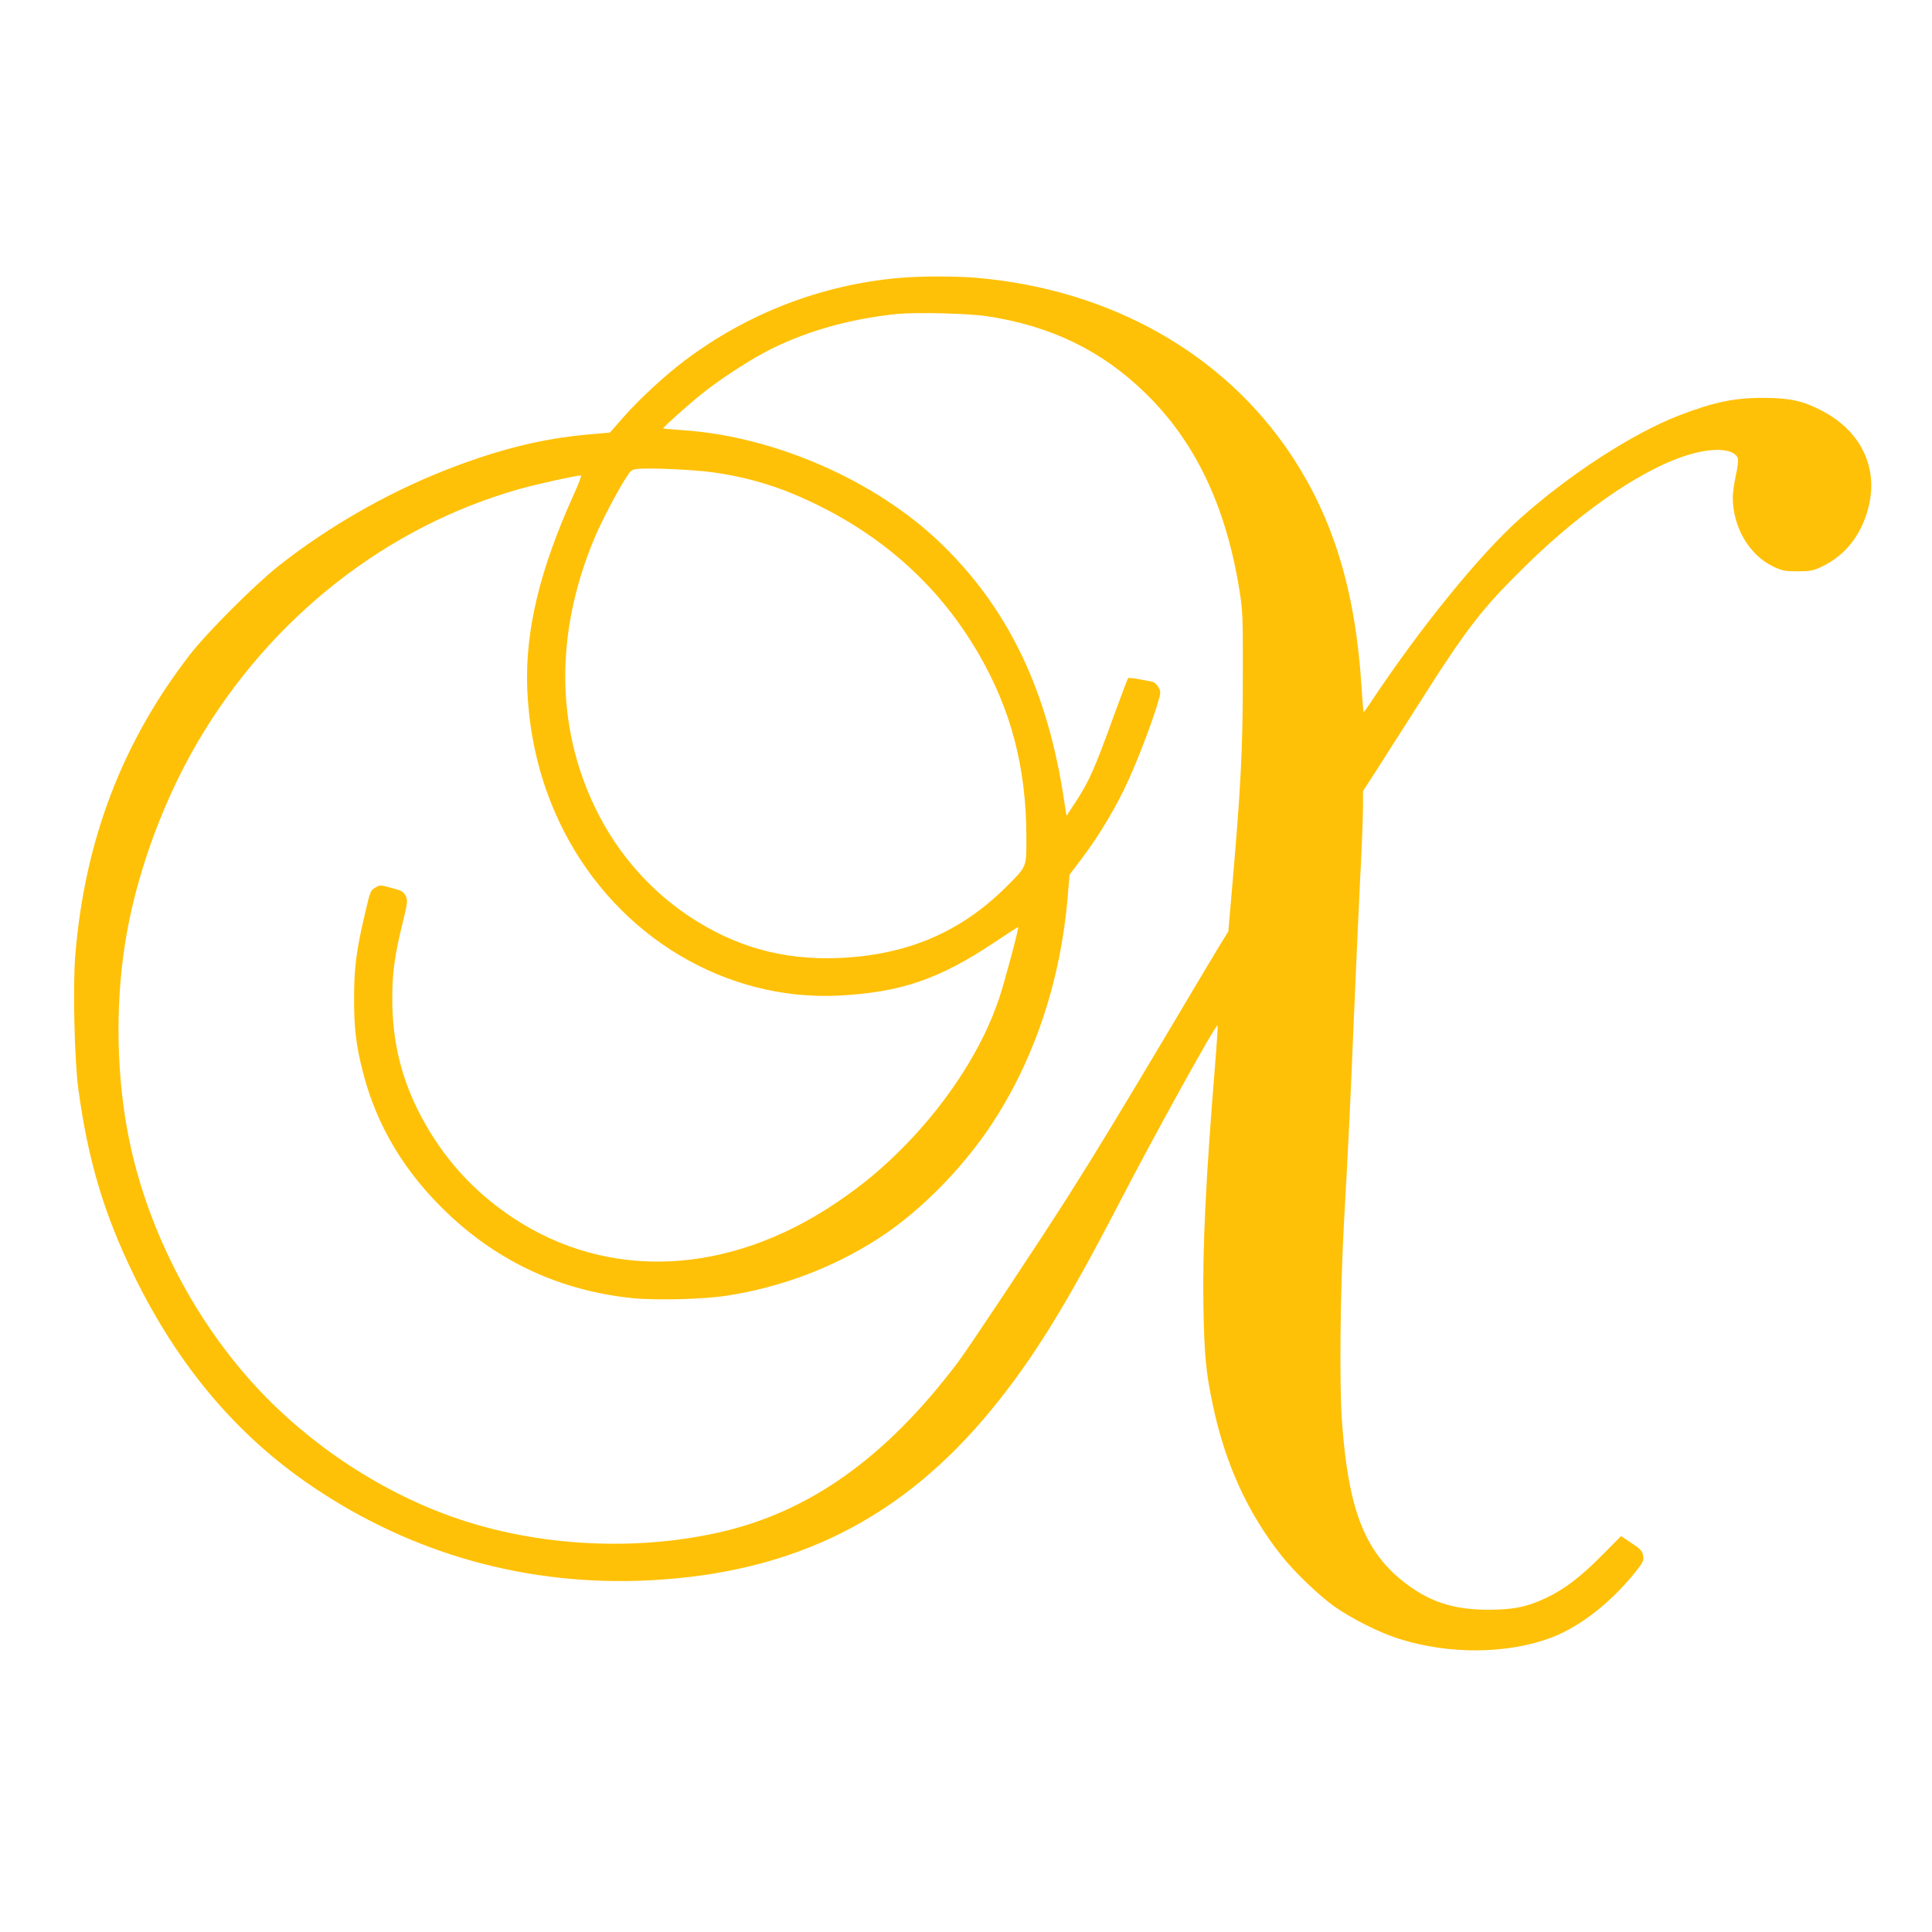
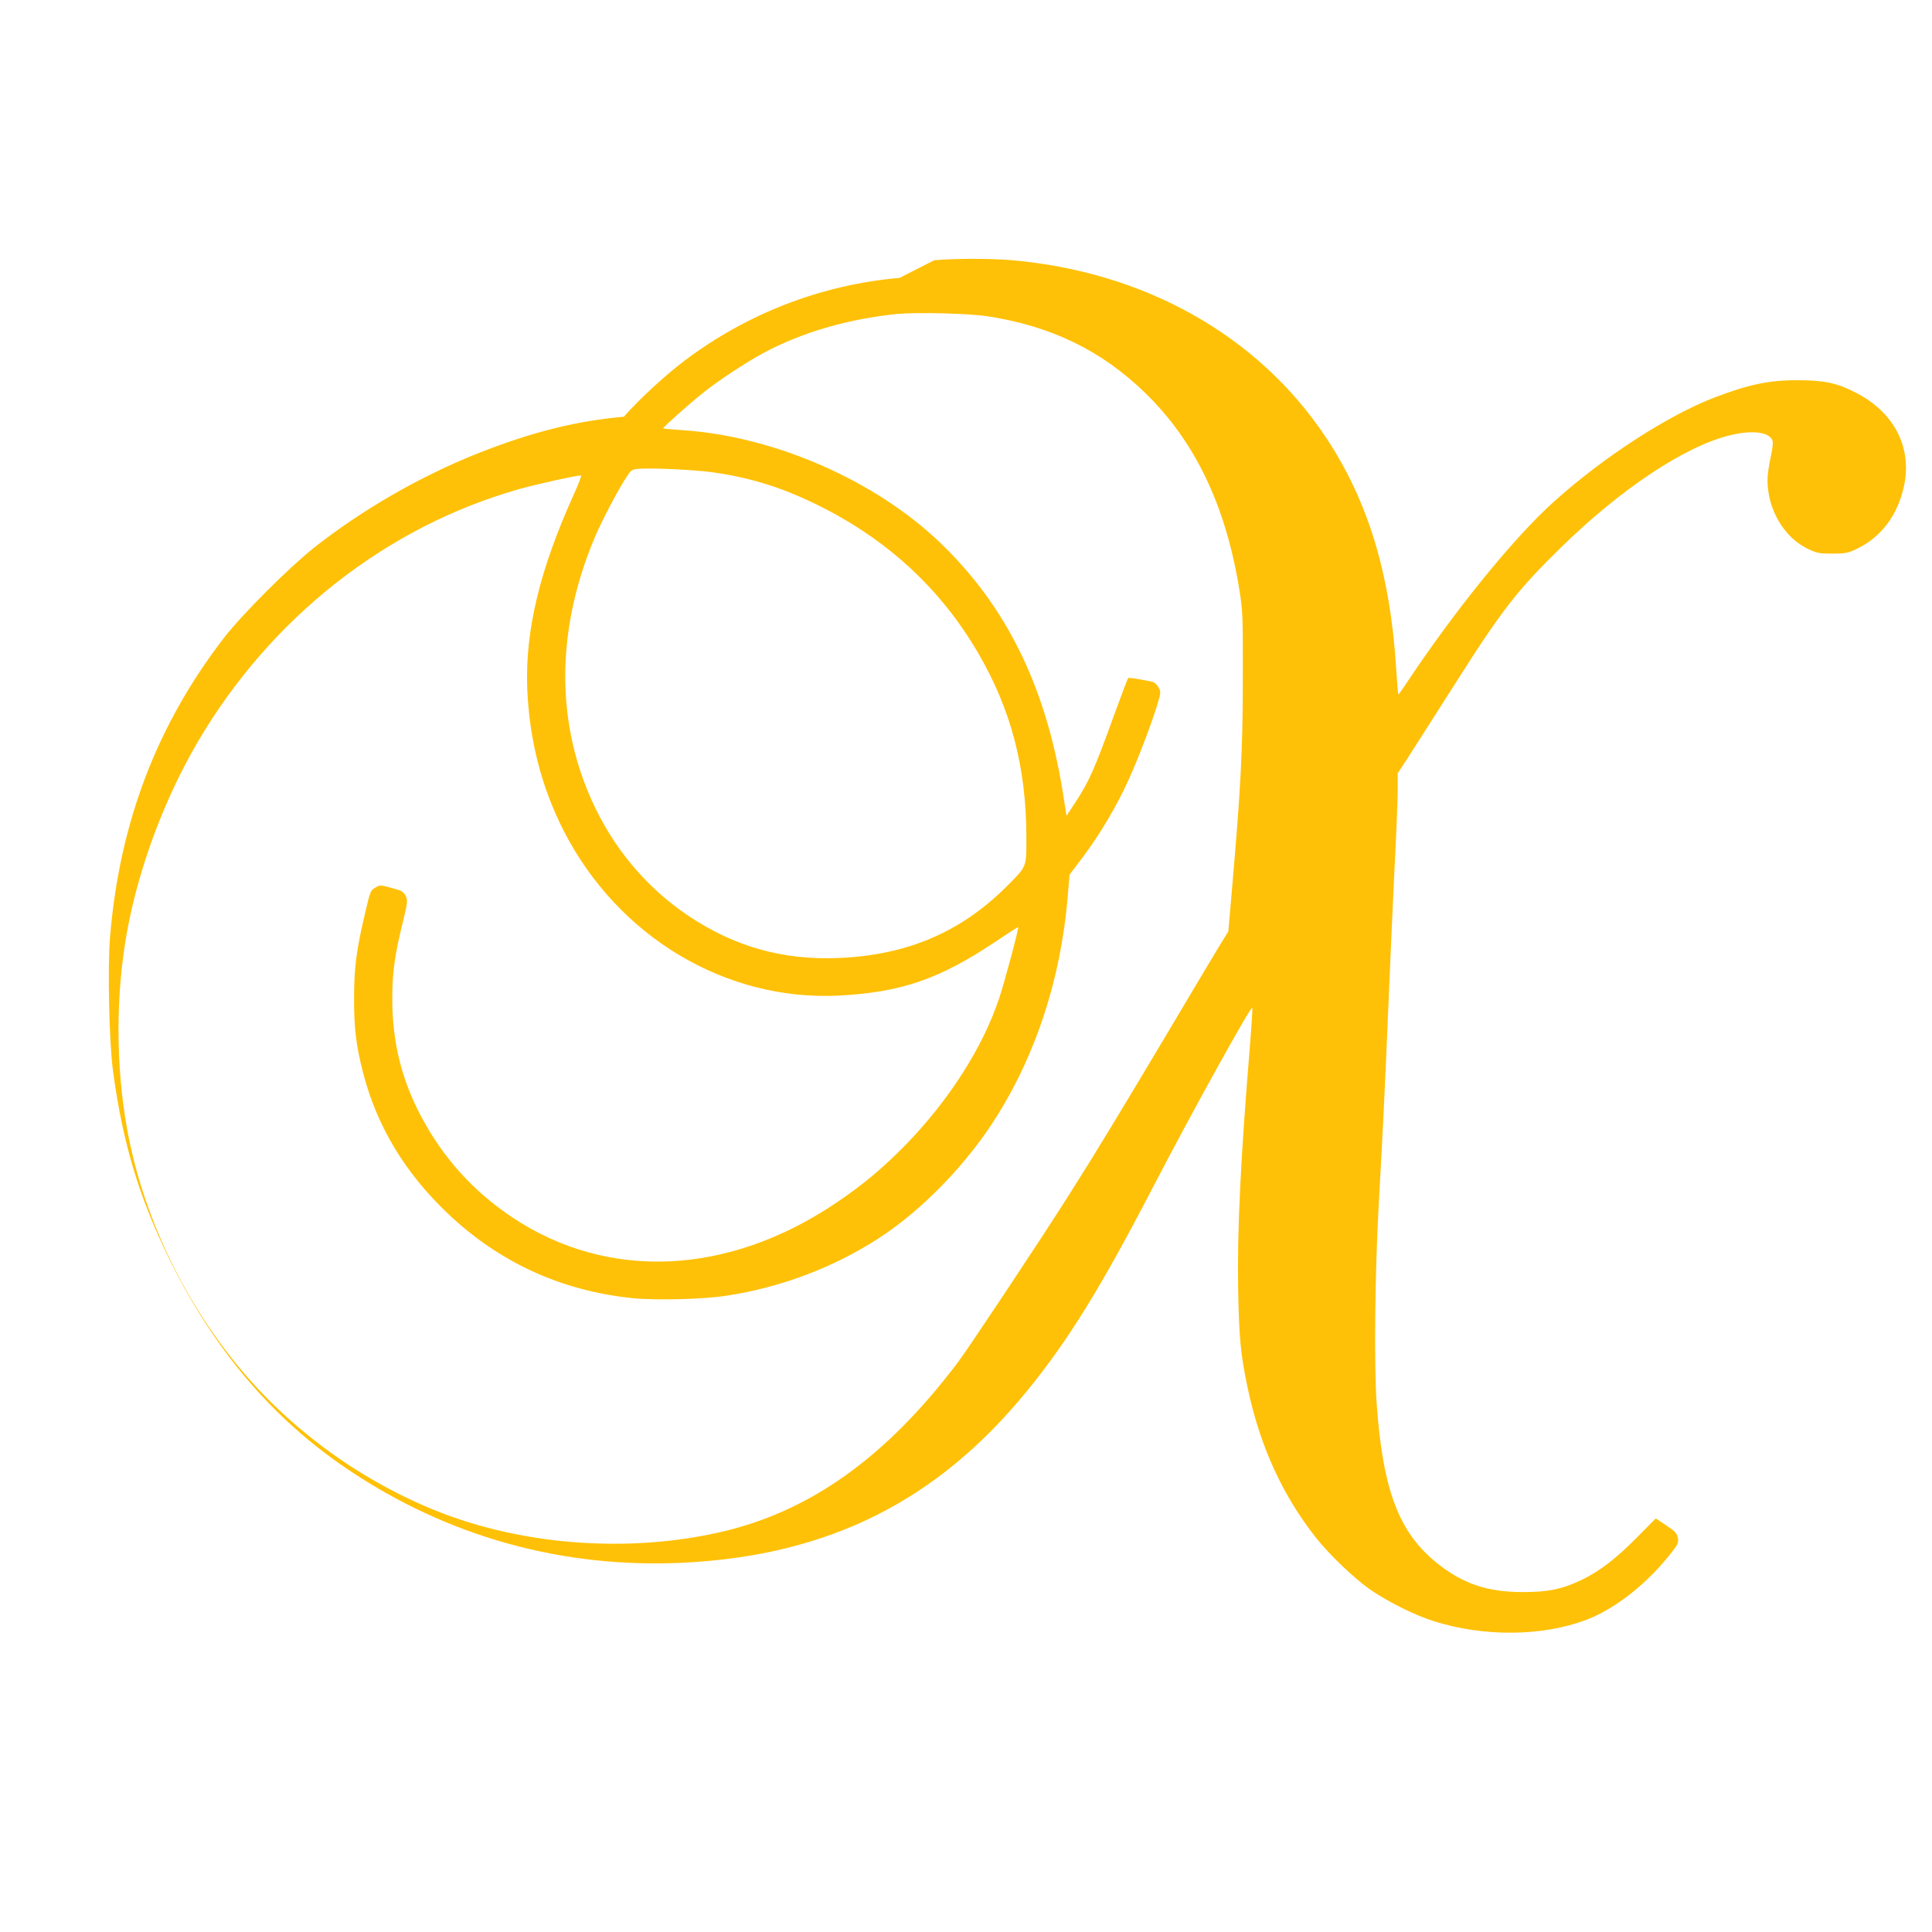
<svg xmlns="http://www.w3.org/2000/svg" version="1.0" width="1280pt" height="1280pt" viewBox="0 0 1280 1280" preserveAspectRatio="xMidYMid meet">
  <g transform="translate(0,1280) scale(0.1,-0.1)" fill="#ffc107" stroke="none">
-     <path d="M5960 10959 c-516 -45 -1007 -234 -1424 -548 -133 -101 -298 -253 -403 -372 l-92 -105 -138 -12 c-311 -27 -605 -100 -958 -239 -387 -153 -775 -376 -1100 -633 -163 -130 -472 -439 -589 -590 -447 -579 -694 -1227 -757 -1985 -17 -208 -6 -699 20 -890 64 -475 172 -833 371 -1240 294 -599 681 -1057 1180 -1394 665 -450 1431 -662 2236 -621 957 50 1672 408 2267 1136 273 334 490 685 837 1354 249 480 646 1197 657 1187 2 -3 -5 -117 -16 -253 -62 -756 -85 -1226 -78 -1612 6 -323 16 -433 63 -654 81 -384 230 -711 452 -992 84 -107 246 -263 352 -339 115 -81 301 -175 430 -215 332 -105 721 -101 1012 10 193 74 406 243 567 451 38 50 43 61 37 92 -6 30 -18 43 -77 82 l-69 46 -119 -120 c-141 -144 -254 -231 -376 -289 -129 -61 -220 -79 -390 -79 -233 1 -394 56 -562 190 -255 204 -361 483 -402 1057 -18 248 -12 852 13 1313 30 537 40 744 62 1270 14 336 34 779 44 985 11 206 20 428 20 492 l0 117 78 120 c42 66 169 265 282 442 330 521 427 646 721 934 398 390 824 673 1124 745 147 36 261 20 279 -38 4 -11 -2 -62 -14 -113 -11 -51 -20 -116 -20 -144 0 -197 109 -383 269 -459 60 -28 75 -31 161 -31 82 0 103 4 154 28 169 78 281 228 322 427 51 251 -68 481 -316 609 -126 66 -209 84 -385 85 -194 1 -330 -28 -560 -116 -311 -121 -729 -392 -1056 -685 -269 -240 -669 -734 -994 -1226 -21 -31 -39 -56 -41 -54 -2 1 -8 79 -14 172 -40 630 -186 1109 -466 1531 -449 675 -1201 1098 -2089 1174 -138 11 -367 11 -505 -1z m580 -254 c424 -65 758 -227 1048 -509 331 -322 535 -750 624 -1309 21 -132 23 -172 22 -562 0 -497 -13 -742 -75 -1453 l-21 -243 -63 -102 c-34 -56 -185 -309 -335 -562 -303 -509 -482 -805 -663 -1090 -176 -278 -656 -1001 -728 -1097 -479 -636 -988 -998 -1591 -1132 -588 -131 -1257 -86 -1812 123 -499 188 -970 517 -1318 920 -398 460 -682 1050 -787 1637 -74 415 -75 882 0 1297 76 423 248 885 470 1263 483 823 1250 1425 2130 1674 117 33 376 90 408 90 6 0 -16 -57 -48 -127 -226 -500 -322 -901 -308 -1283 14 -343 94 -655 243 -947 360 -701 1073 -1127 1824 -1089 409 22 662 108 1029 353 85 57 155 102 157 101 5 -7 -89 -360 -126 -471 -110 -329 -331 -674 -619 -971 -153 -156 -284 -266 -464 -387 -715 -481 -1510 -516 -2142 -95 -258 172 -457 392 -603 666 -131 245 -193 496 -193 780 -1 170 17 298 68 503 34 140 35 150 21 181 -14 28 -25 35 -93 53 -76 21 -77 21 -109 2 -31 -18 -34 -26 -64 -155 -60 -252 -76 -372 -76 -569 -1 -207 12 -317 59 -500 91 -355 277 -665 563 -936 343 -325 753 -512 1227 -560 148 -15 468 -7 615 16 362 55 709 186 1010 380 290 187 592 499 789 817 259 415 419 912 464 1438 l13 155 87 115 c112 149 225 338 302 509 66 144 158 386 195 511 21 72 22 76 5 107 -11 20 -28 34 -44 37 -111 22 -152 28 -157 23 -3 -3 -43 -108 -89 -234 -138 -381 -168 -447 -263 -593 l-56 -85 -26 165 c-114 698 -374 1225 -812 1645 -427 410 -1090 701 -1692 744 -76 5 -140 11 -142 13 -4 5 166 157 261 233 103 83 287 204 406 268 252 135 558 224 884 257 127 12 470 4 595 -15z m-1811 -1035 c248 -36 455 -101 686 -215 460 -226 815 -553 1064 -979 220 -376 321 -763 321 -1226 0 -199 5 -187 -134 -326 -302 -301 -660 -453 -1111 -471 -370 -15 -689 75 -995 280 -281 189 -503 455 -644 774 -238 536 -227 1143 29 1743 43 100 141 288 197 376 36 58 42 63 81 67 82 9 382 -5 506 -23z" />
+     <path d="M5960 10959 c-516 -45 -1007 -234 -1424 -548 -133 -101 -298 -253 -403 -372 c-311 -27 -605 -100 -958 -239 -387 -153 -775 -376 -1100 -633 -163 -130 -472 -439 -589 -590 -447 -579 -694 -1227 -757 -1985 -17 -208 -6 -699 20 -890 64 -475 172 -833 371 -1240 294 -599 681 -1057 1180 -1394 665 -450 1431 -662 2236 -621 957 50 1672 408 2267 1136 273 334 490 685 837 1354 249 480 646 1197 657 1187 2 -3 -5 -117 -16 -253 -62 -756 -85 -1226 -78 -1612 6 -323 16 -433 63 -654 81 -384 230 -711 452 -992 84 -107 246 -263 352 -339 115 -81 301 -175 430 -215 332 -105 721 -101 1012 10 193 74 406 243 567 451 38 50 43 61 37 92 -6 30 -18 43 -77 82 l-69 46 -119 -120 c-141 -144 -254 -231 -376 -289 -129 -61 -220 -79 -390 -79 -233 1 -394 56 -562 190 -255 204 -361 483 -402 1057 -18 248 -12 852 13 1313 30 537 40 744 62 1270 14 336 34 779 44 985 11 206 20 428 20 492 l0 117 78 120 c42 66 169 265 282 442 330 521 427 646 721 934 398 390 824 673 1124 745 147 36 261 20 279 -38 4 -11 -2 -62 -14 -113 -11 -51 -20 -116 -20 -144 0 -197 109 -383 269 -459 60 -28 75 -31 161 -31 82 0 103 4 154 28 169 78 281 228 322 427 51 251 -68 481 -316 609 -126 66 -209 84 -385 85 -194 1 -330 -28 -560 -116 -311 -121 -729 -392 -1056 -685 -269 -240 -669 -734 -994 -1226 -21 -31 -39 -56 -41 -54 -2 1 -8 79 -14 172 -40 630 -186 1109 -466 1531 -449 675 -1201 1098 -2089 1174 -138 11 -367 11 -505 -1z m580 -254 c424 -65 758 -227 1048 -509 331 -322 535 -750 624 -1309 21 -132 23 -172 22 -562 0 -497 -13 -742 -75 -1453 l-21 -243 -63 -102 c-34 -56 -185 -309 -335 -562 -303 -509 -482 -805 -663 -1090 -176 -278 -656 -1001 -728 -1097 -479 -636 -988 -998 -1591 -1132 -588 -131 -1257 -86 -1812 123 -499 188 -970 517 -1318 920 -398 460 -682 1050 -787 1637 -74 415 -75 882 0 1297 76 423 248 885 470 1263 483 823 1250 1425 2130 1674 117 33 376 90 408 90 6 0 -16 -57 -48 -127 -226 -500 -322 -901 -308 -1283 14 -343 94 -655 243 -947 360 -701 1073 -1127 1824 -1089 409 22 662 108 1029 353 85 57 155 102 157 101 5 -7 -89 -360 -126 -471 -110 -329 -331 -674 -619 -971 -153 -156 -284 -266 -464 -387 -715 -481 -1510 -516 -2142 -95 -258 172 -457 392 -603 666 -131 245 -193 496 -193 780 -1 170 17 298 68 503 34 140 35 150 21 181 -14 28 -25 35 -93 53 -76 21 -77 21 -109 2 -31 -18 -34 -26 -64 -155 -60 -252 -76 -372 -76 -569 -1 -207 12 -317 59 -500 91 -355 277 -665 563 -936 343 -325 753 -512 1227 -560 148 -15 468 -7 615 16 362 55 709 186 1010 380 290 187 592 499 789 817 259 415 419 912 464 1438 l13 155 87 115 c112 149 225 338 302 509 66 144 158 386 195 511 21 72 22 76 5 107 -11 20 -28 34 -44 37 -111 22 -152 28 -157 23 -3 -3 -43 -108 -89 -234 -138 -381 -168 -447 -263 -593 l-56 -85 -26 165 c-114 698 -374 1225 -812 1645 -427 410 -1090 701 -1692 744 -76 5 -140 11 -142 13 -4 5 166 157 261 233 103 83 287 204 406 268 252 135 558 224 884 257 127 12 470 4 595 -15z m-1811 -1035 c248 -36 455 -101 686 -215 460 -226 815 -553 1064 -979 220 -376 321 -763 321 -1226 0 -199 5 -187 -134 -326 -302 -301 -660 -453 -1111 -471 -370 -15 -689 75 -995 280 -281 189 -503 455 -644 774 -238 536 -227 1143 29 1743 43 100 141 288 197 376 36 58 42 63 81 67 82 9 382 -5 506 -23z" />
  </g>
</svg>